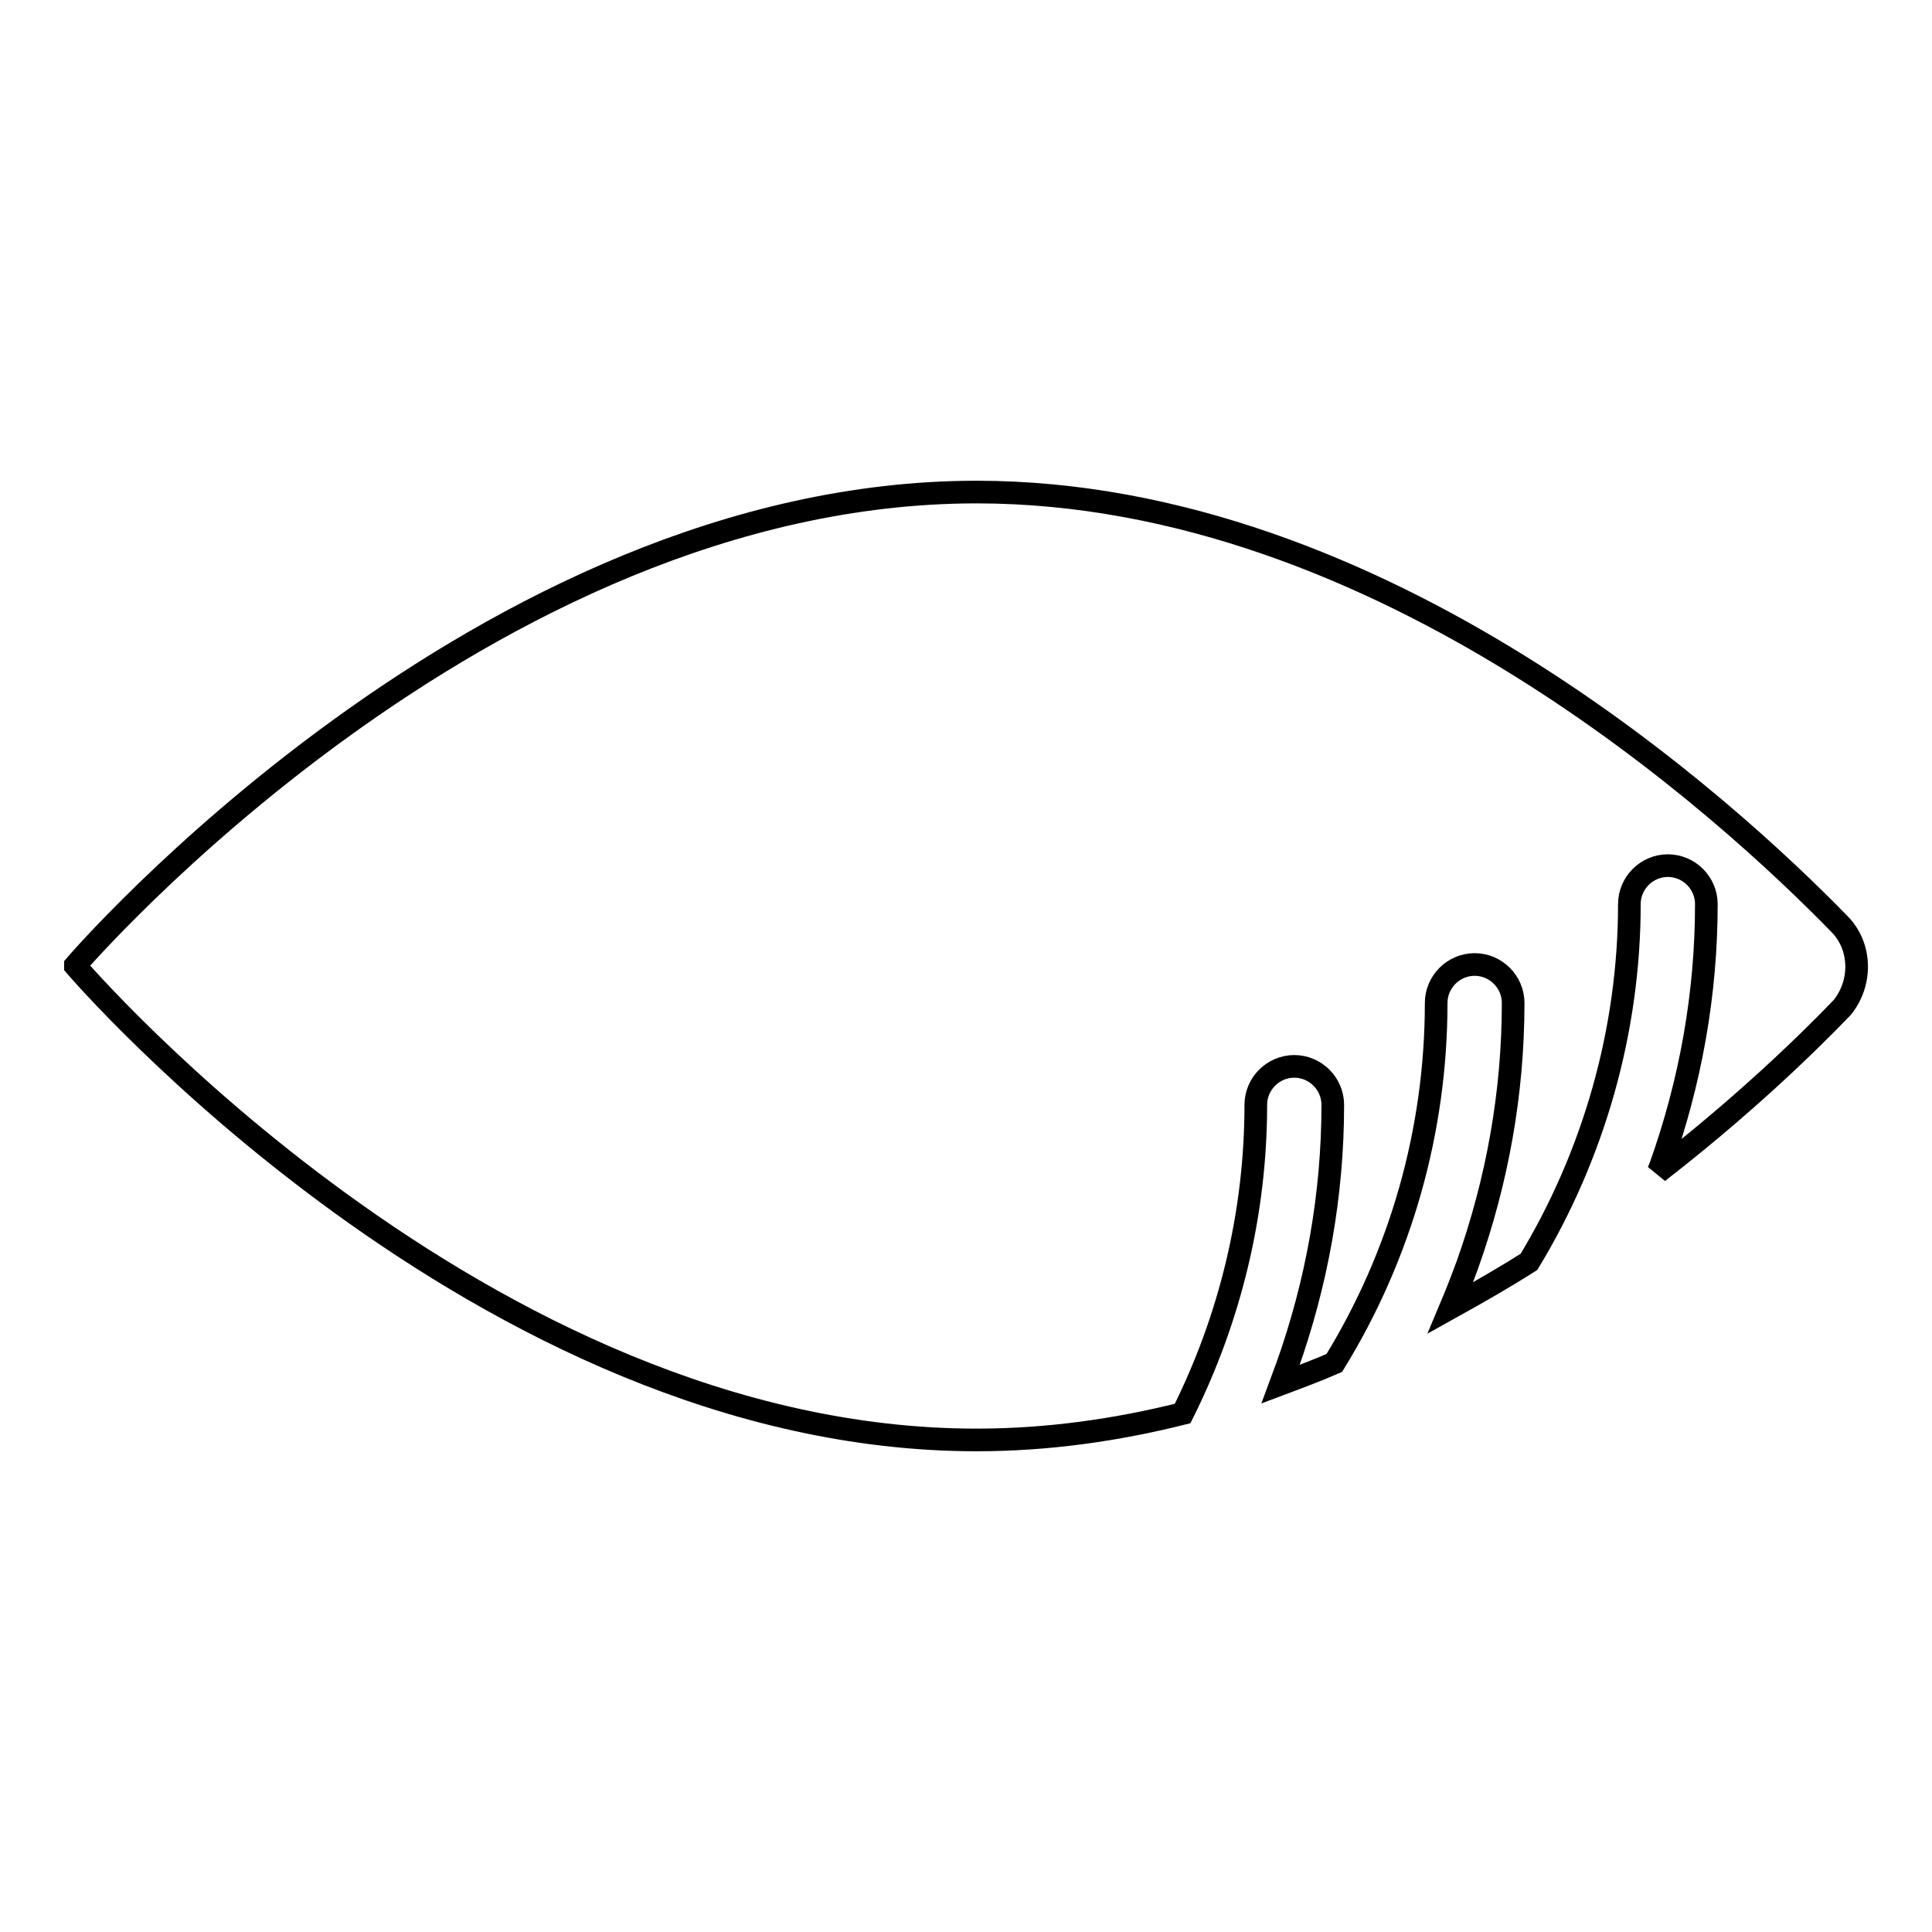
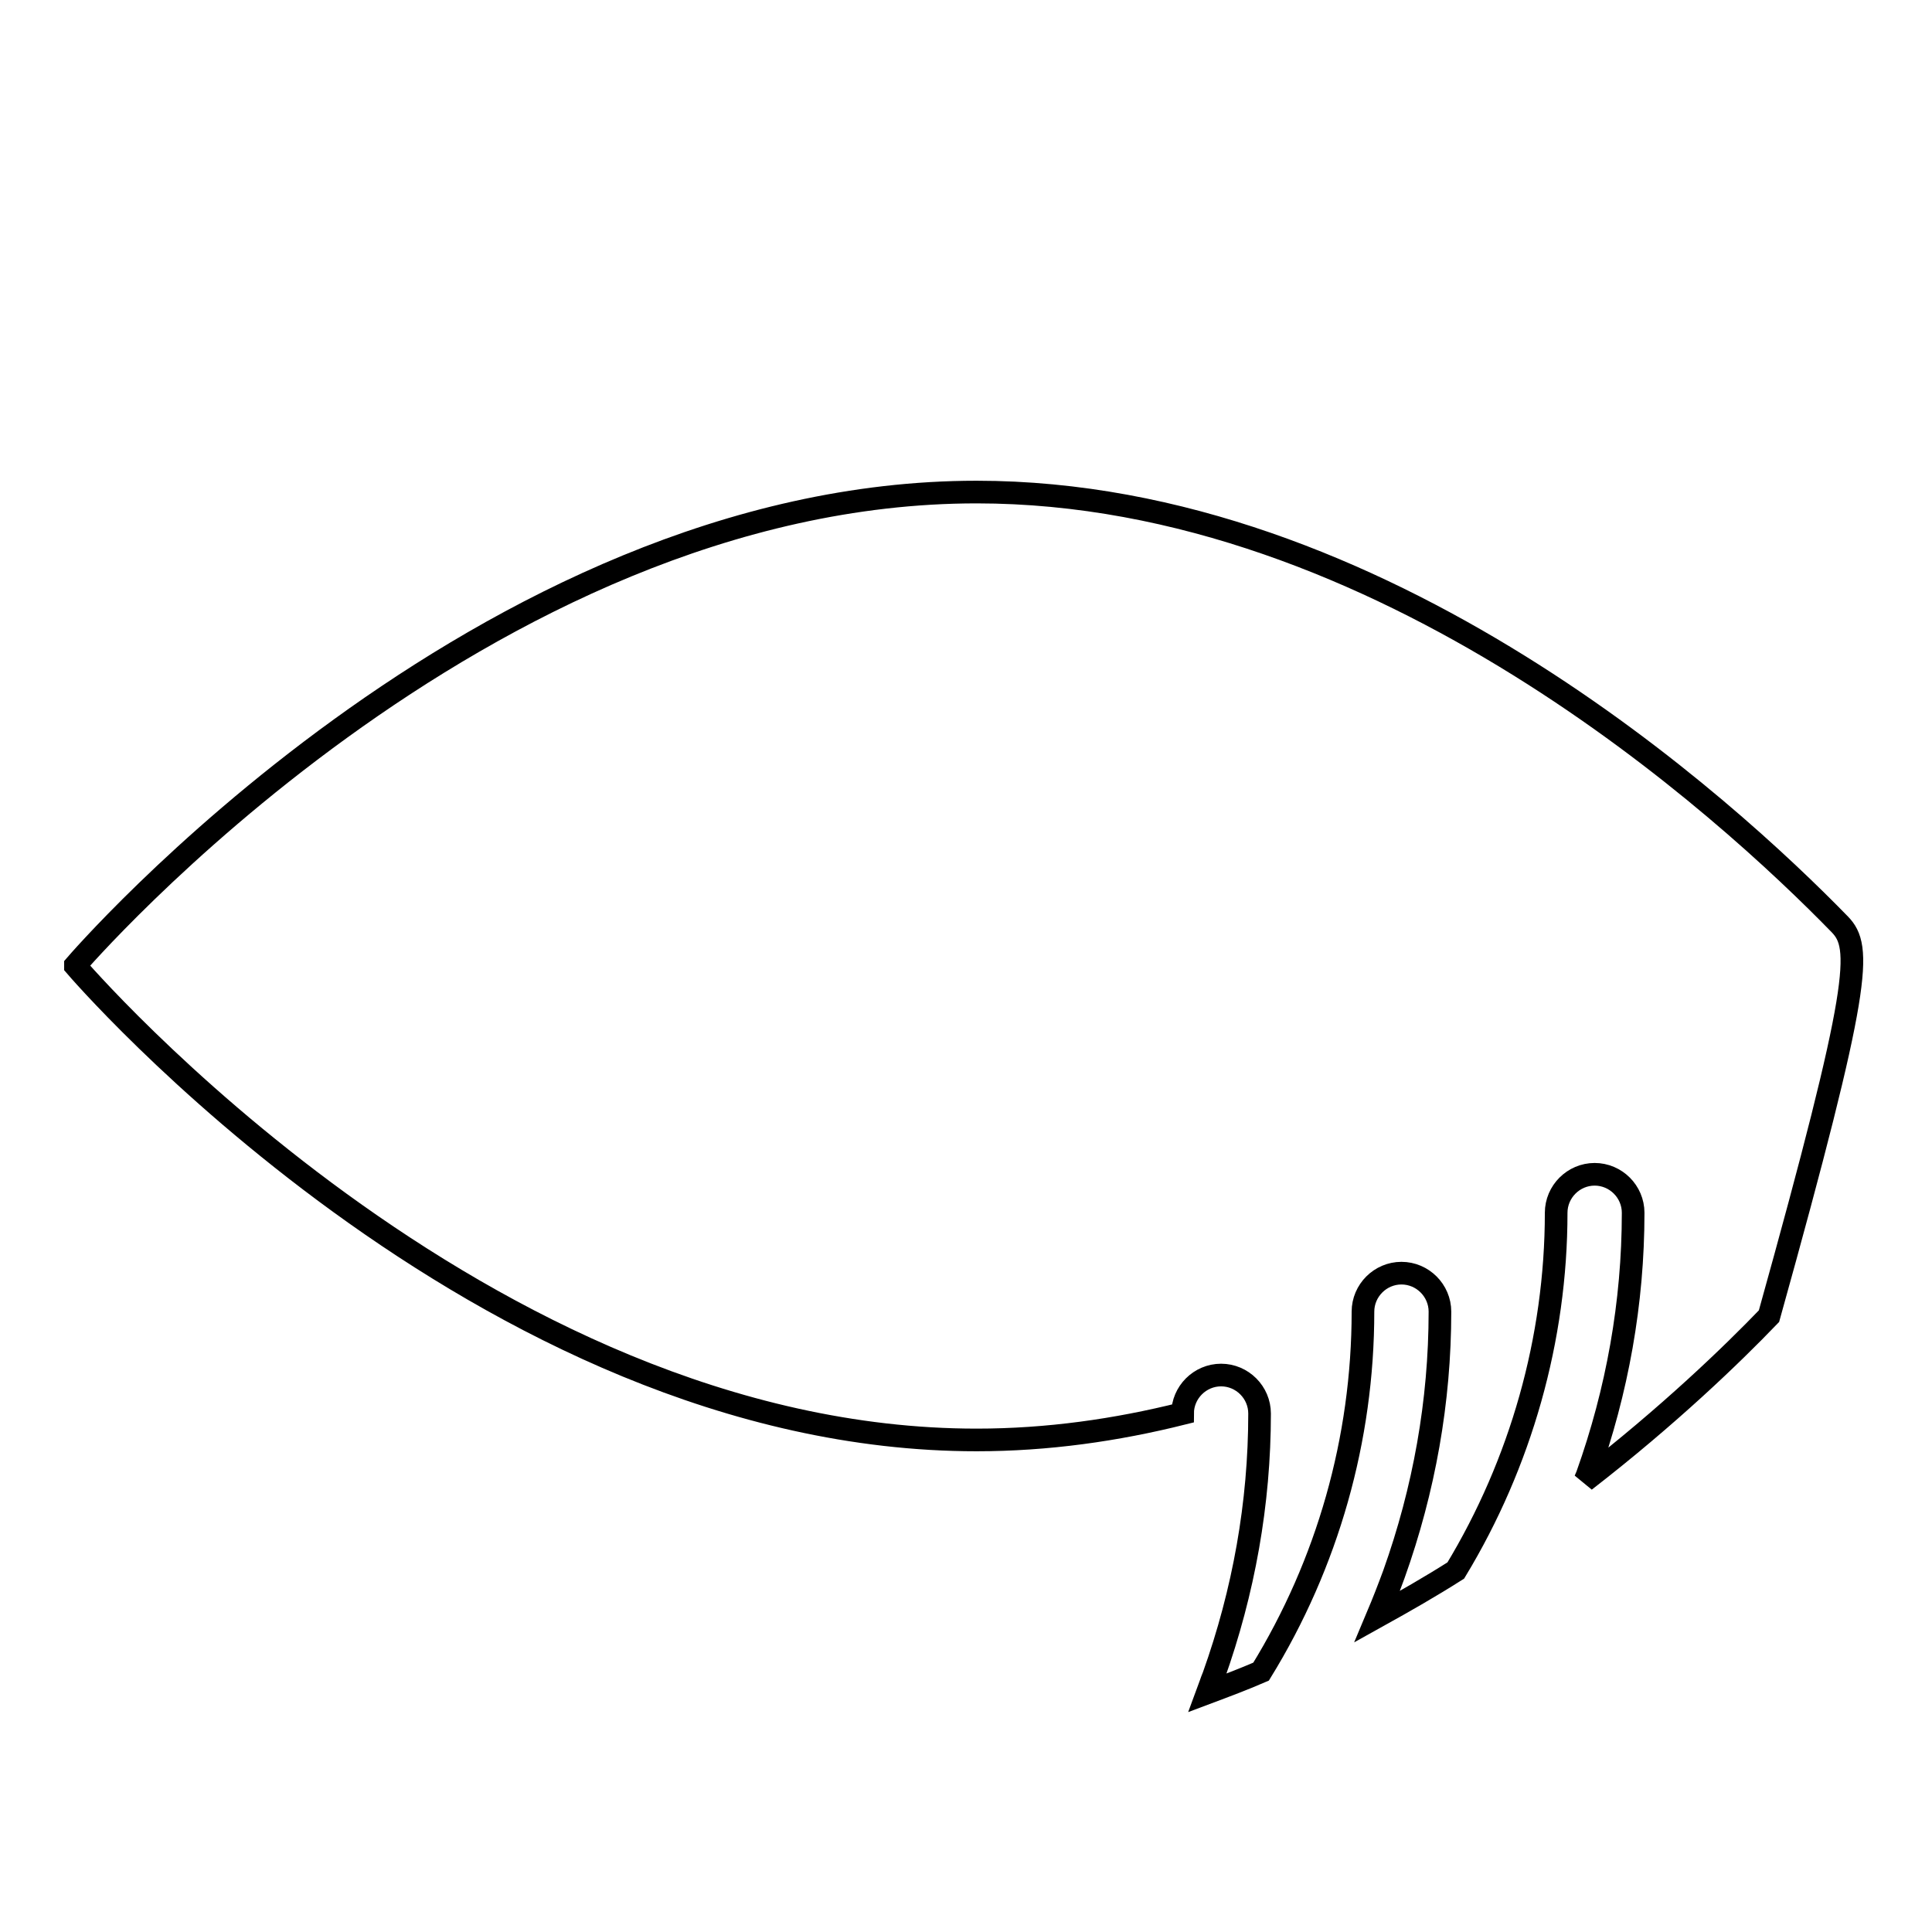
<svg xmlns="http://www.w3.org/2000/svg" version="1.1" x="0px" y="0px" viewBox="0 0 256 256" enable-background="new 0 0 256 256" xml:space="preserve">
  <g>
    <g>
-       <path stroke-width="3" fill-opacity="0" stroke="#000000" d="M243.8,122.5c-14.8-15.2-60.6-57.3-114.4-57.3C63.8,65.2,10,127.9,10,127.9c0,0,0,0.1,0,0.1c0,0,53.7,62.8,119.4,62.8c9.4,0,18.5-1.3,27.3-3.5c6.3-12.6,9.7-26.6,9.7-40.9c0-2.8,2.3-5.1,5.1-5.1c2.8,0,5.1,2.3,5.1,5.1c0,11.9-2.1,23.6-6.1,34.8c-0.3,0.7-0.5,1.4-0.8,2.2c2.4-0.9,4.8-1.8,7.1-2.8c8.8-14.3,13.5-30.8,13.5-47.7c0-2.8,2.3-5.1,5.1-5.1s5.1,2.3,5.1,5.1c0,11.9-2.1,23.6-6.1,34.8c-0.7,1.9-1.4,3.7-2.2,5.6c3.6-2,7.1-4,10.4-6.1c8.6-14.2,13.3-30.7,13.3-47.4c0-2.8,2.3-5.1,5.1-5.1c2.8,0,5.1,2.3,5.1,5.1c0,11.9-2.1,23.6-6.1,34.8c-0.1,0.2-0.2,0.5-0.3,0.7c11.1-8.6,19.5-16.7,24.4-21.8C246.7,130.3,246.7,125.5,243.8,122.5z" />
+       <path stroke-width="3" fill-opacity="0" stroke="#000000" d="M243.8,122.5c-14.8-15.2-60.6-57.3-114.4-57.3C63.8,65.2,10,127.9,10,127.9c0,0,0,0.1,0,0.1c0,0,53.7,62.8,119.4,62.8c9.4,0,18.5-1.3,27.3-3.5c0-2.8,2.3-5.1,5.1-5.1c2.8,0,5.1,2.3,5.1,5.1c0,11.9-2.1,23.6-6.1,34.8c-0.3,0.7-0.5,1.4-0.8,2.2c2.4-0.9,4.8-1.8,7.1-2.8c8.8-14.3,13.5-30.8,13.5-47.7c0-2.8,2.3-5.1,5.1-5.1s5.1,2.3,5.1,5.1c0,11.9-2.1,23.6-6.1,34.8c-0.7,1.9-1.4,3.7-2.2,5.6c3.6-2,7.1-4,10.4-6.1c8.6-14.2,13.3-30.7,13.3-47.4c0-2.8,2.3-5.1,5.1-5.1c2.8,0,5.1,2.3,5.1,5.1c0,11.9-2.1,23.6-6.1,34.8c-0.1,0.2-0.2,0.5-0.3,0.7c11.1-8.6,19.5-16.7,24.4-21.8C246.7,130.3,246.7,125.5,243.8,122.5z" />
    </g>
  </g>
</svg>